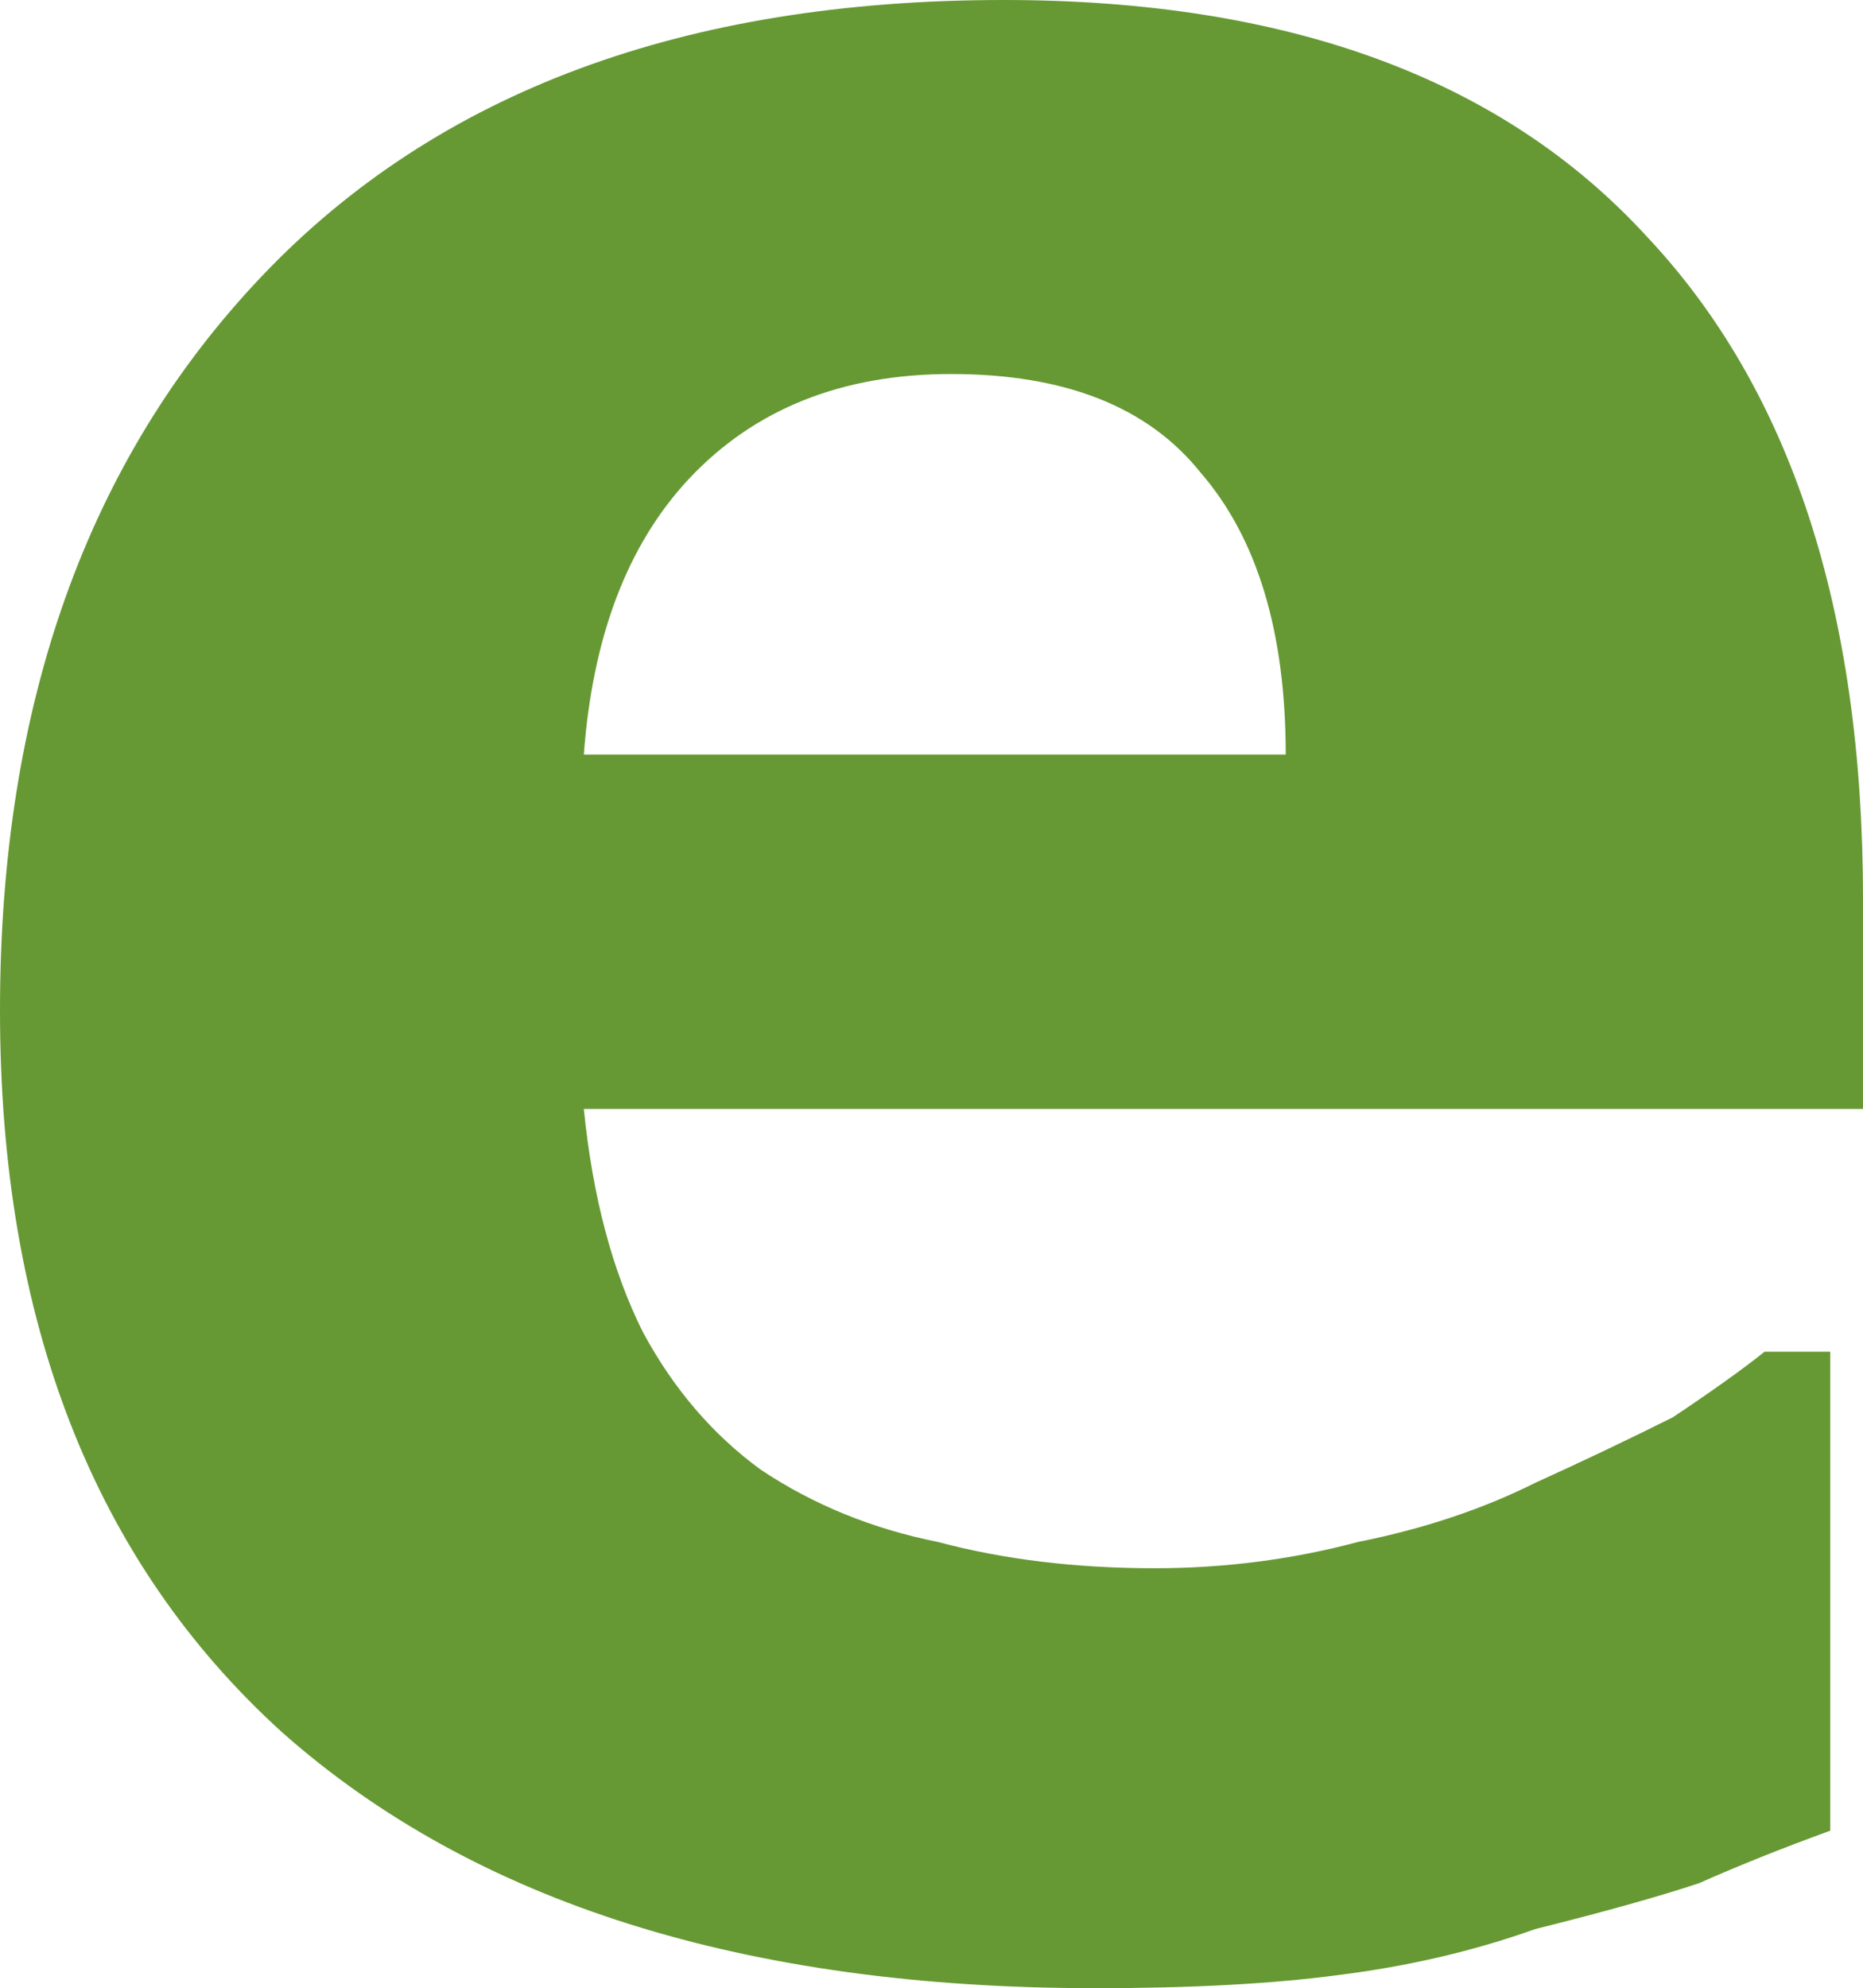
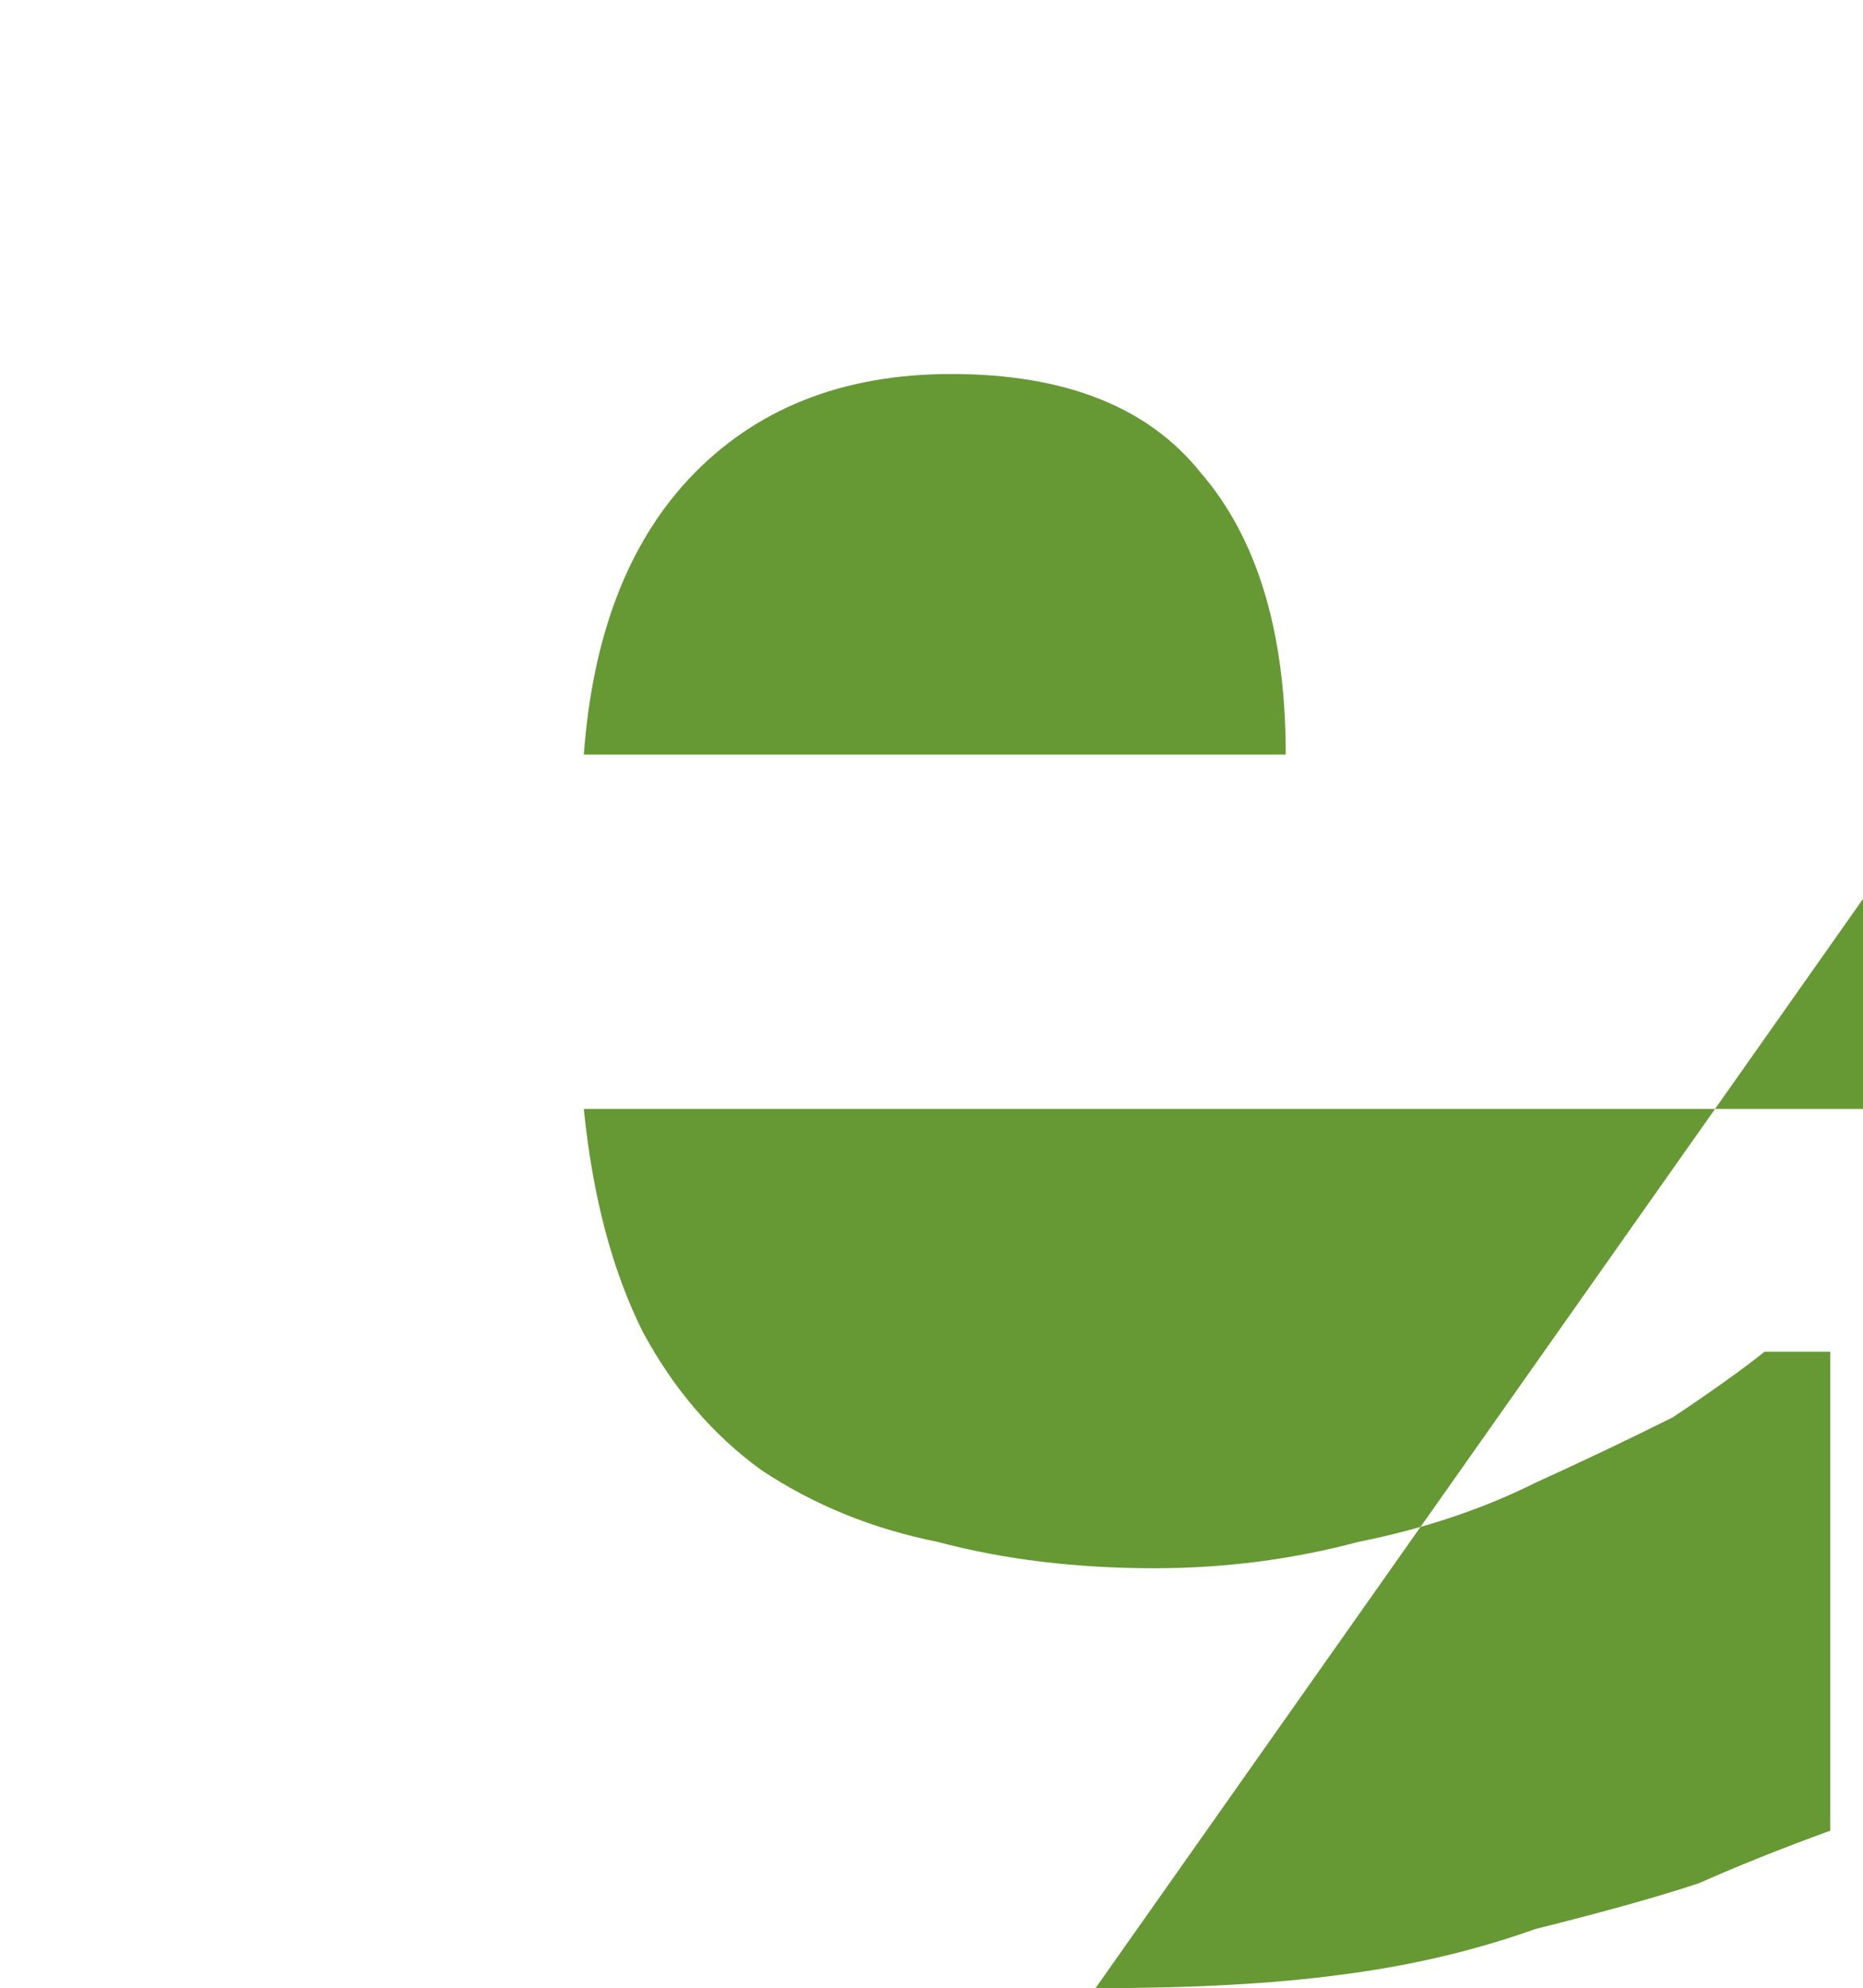
<svg xmlns="http://www.w3.org/2000/svg" height="15.15px" width="14.2px">
  <g transform="matrix(1.0, 0.0, 0.0, 1.0, 7.1, 7.6)">
-     <path d="M2.7 -1.85 L-2.65 -1.85 Q-2.55 -3.2 -1.85 -3.95 -1.1 -4.75 0.15 -4.75 1.45 -4.75 2.05 -4.0 2.7 -3.25 2.7 -1.85 M1.25 7.55 Q2.35 7.55 3.1 7.45 3.9 7.35 4.6 7.1 5.4 6.9 5.85 6.75 6.3 6.55 6.85 6.35 L6.85 2.7 6.35 2.7 Q6.1 2.9 5.65 3.2 5.15 3.45 4.6 3.7 4.0 4.0 3.25 4.15 2.5 4.35 1.7 4.35 0.8 4.35 0.05 4.15 -0.7 4.0 -1.3 3.6 -1.85 3.2 -2.2 2.55 -2.55 1.85 -2.65 0.85 L7.1 0.85 7.1 -0.75 Q7.1 -4.05 5.45 -5.8 3.8 -7.6 0.55 -7.6 -3.1 -7.6 -5.1 -5.5 -7.1 -3.4 -7.1 0.1 -7.1 3.65 -4.95 5.6 -2.75 7.55 1.25 7.55" fill="#669933" fill-rule="evenodd" stroke="none" />
+     <path d="M2.7 -1.85 L-2.65 -1.85 Q-2.55 -3.2 -1.85 -3.95 -1.1 -4.75 0.15 -4.75 1.45 -4.75 2.05 -4.0 2.7 -3.25 2.7 -1.85 M1.25 7.55 Q2.35 7.55 3.1 7.45 3.9 7.35 4.6 7.1 5.4 6.9 5.85 6.75 6.3 6.55 6.85 6.35 L6.85 2.7 6.35 2.7 Q6.1 2.9 5.65 3.2 5.15 3.45 4.6 3.7 4.0 4.0 3.25 4.15 2.5 4.35 1.7 4.35 0.8 4.35 0.05 4.15 -0.7 4.0 -1.3 3.6 -1.85 3.2 -2.2 2.55 -2.55 1.85 -2.65 0.85 L7.1 0.85 7.1 -0.75 " fill="#669933" fill-rule="evenodd" stroke="none" />
  </g>
</svg>